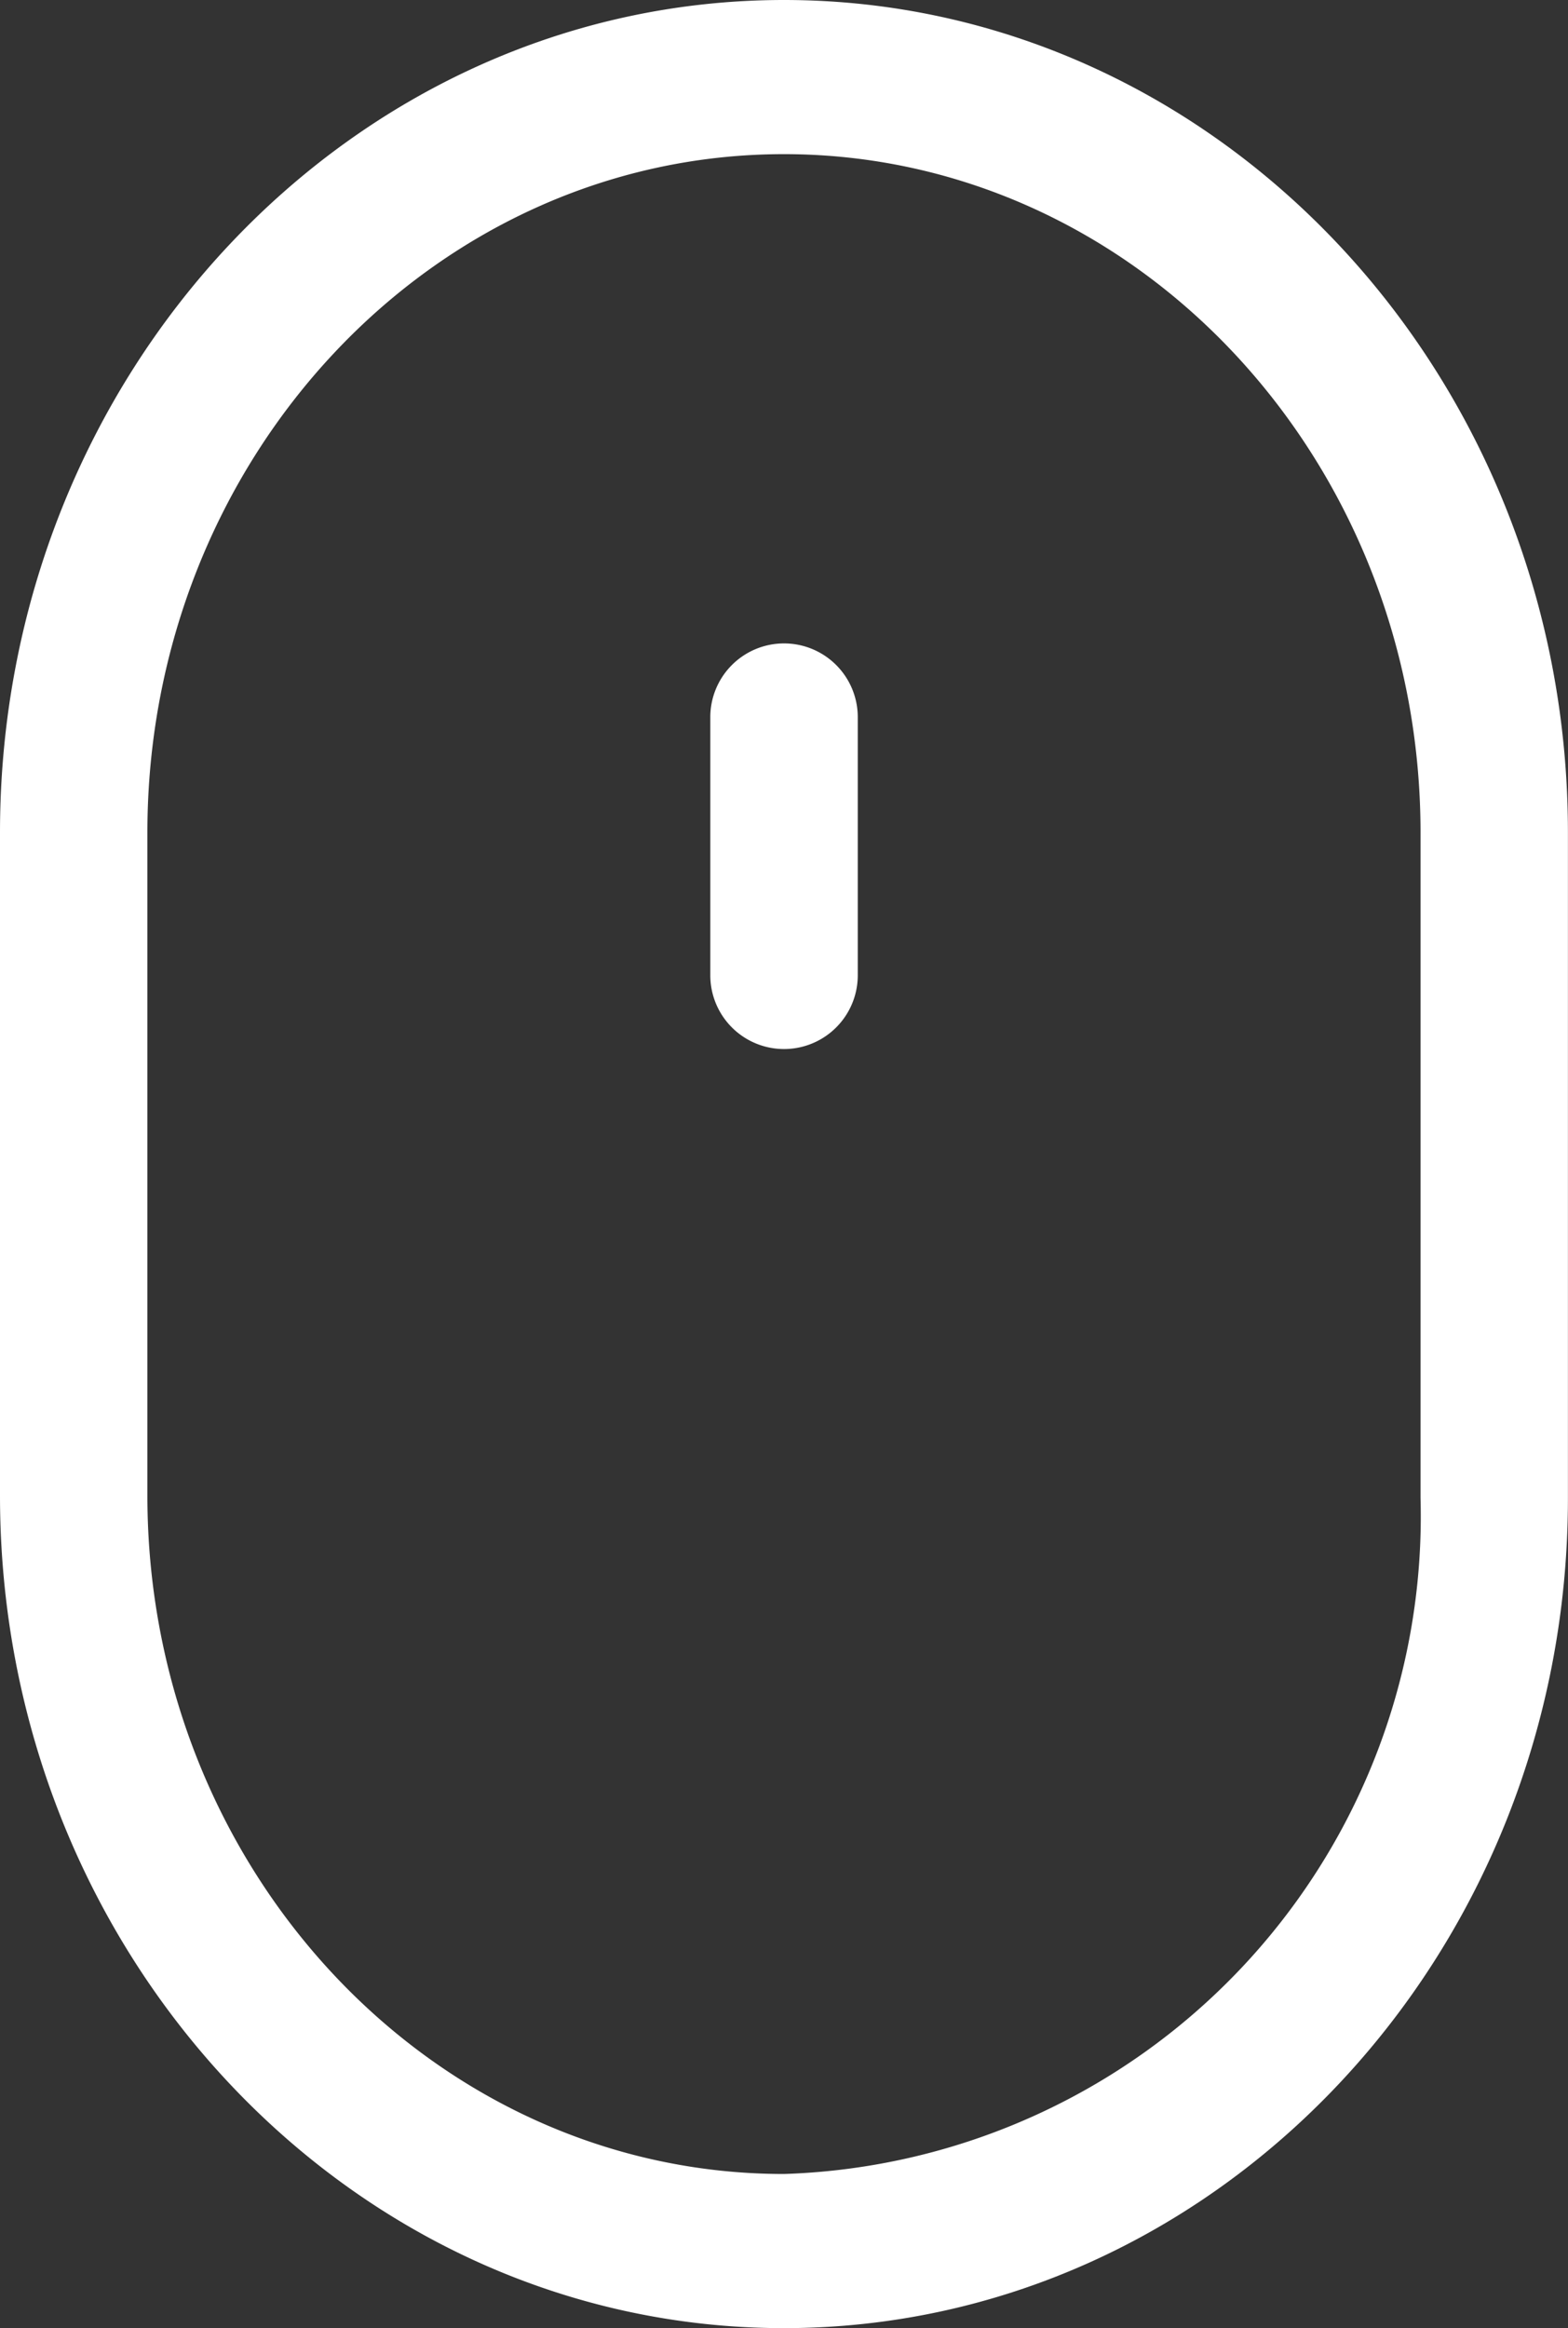
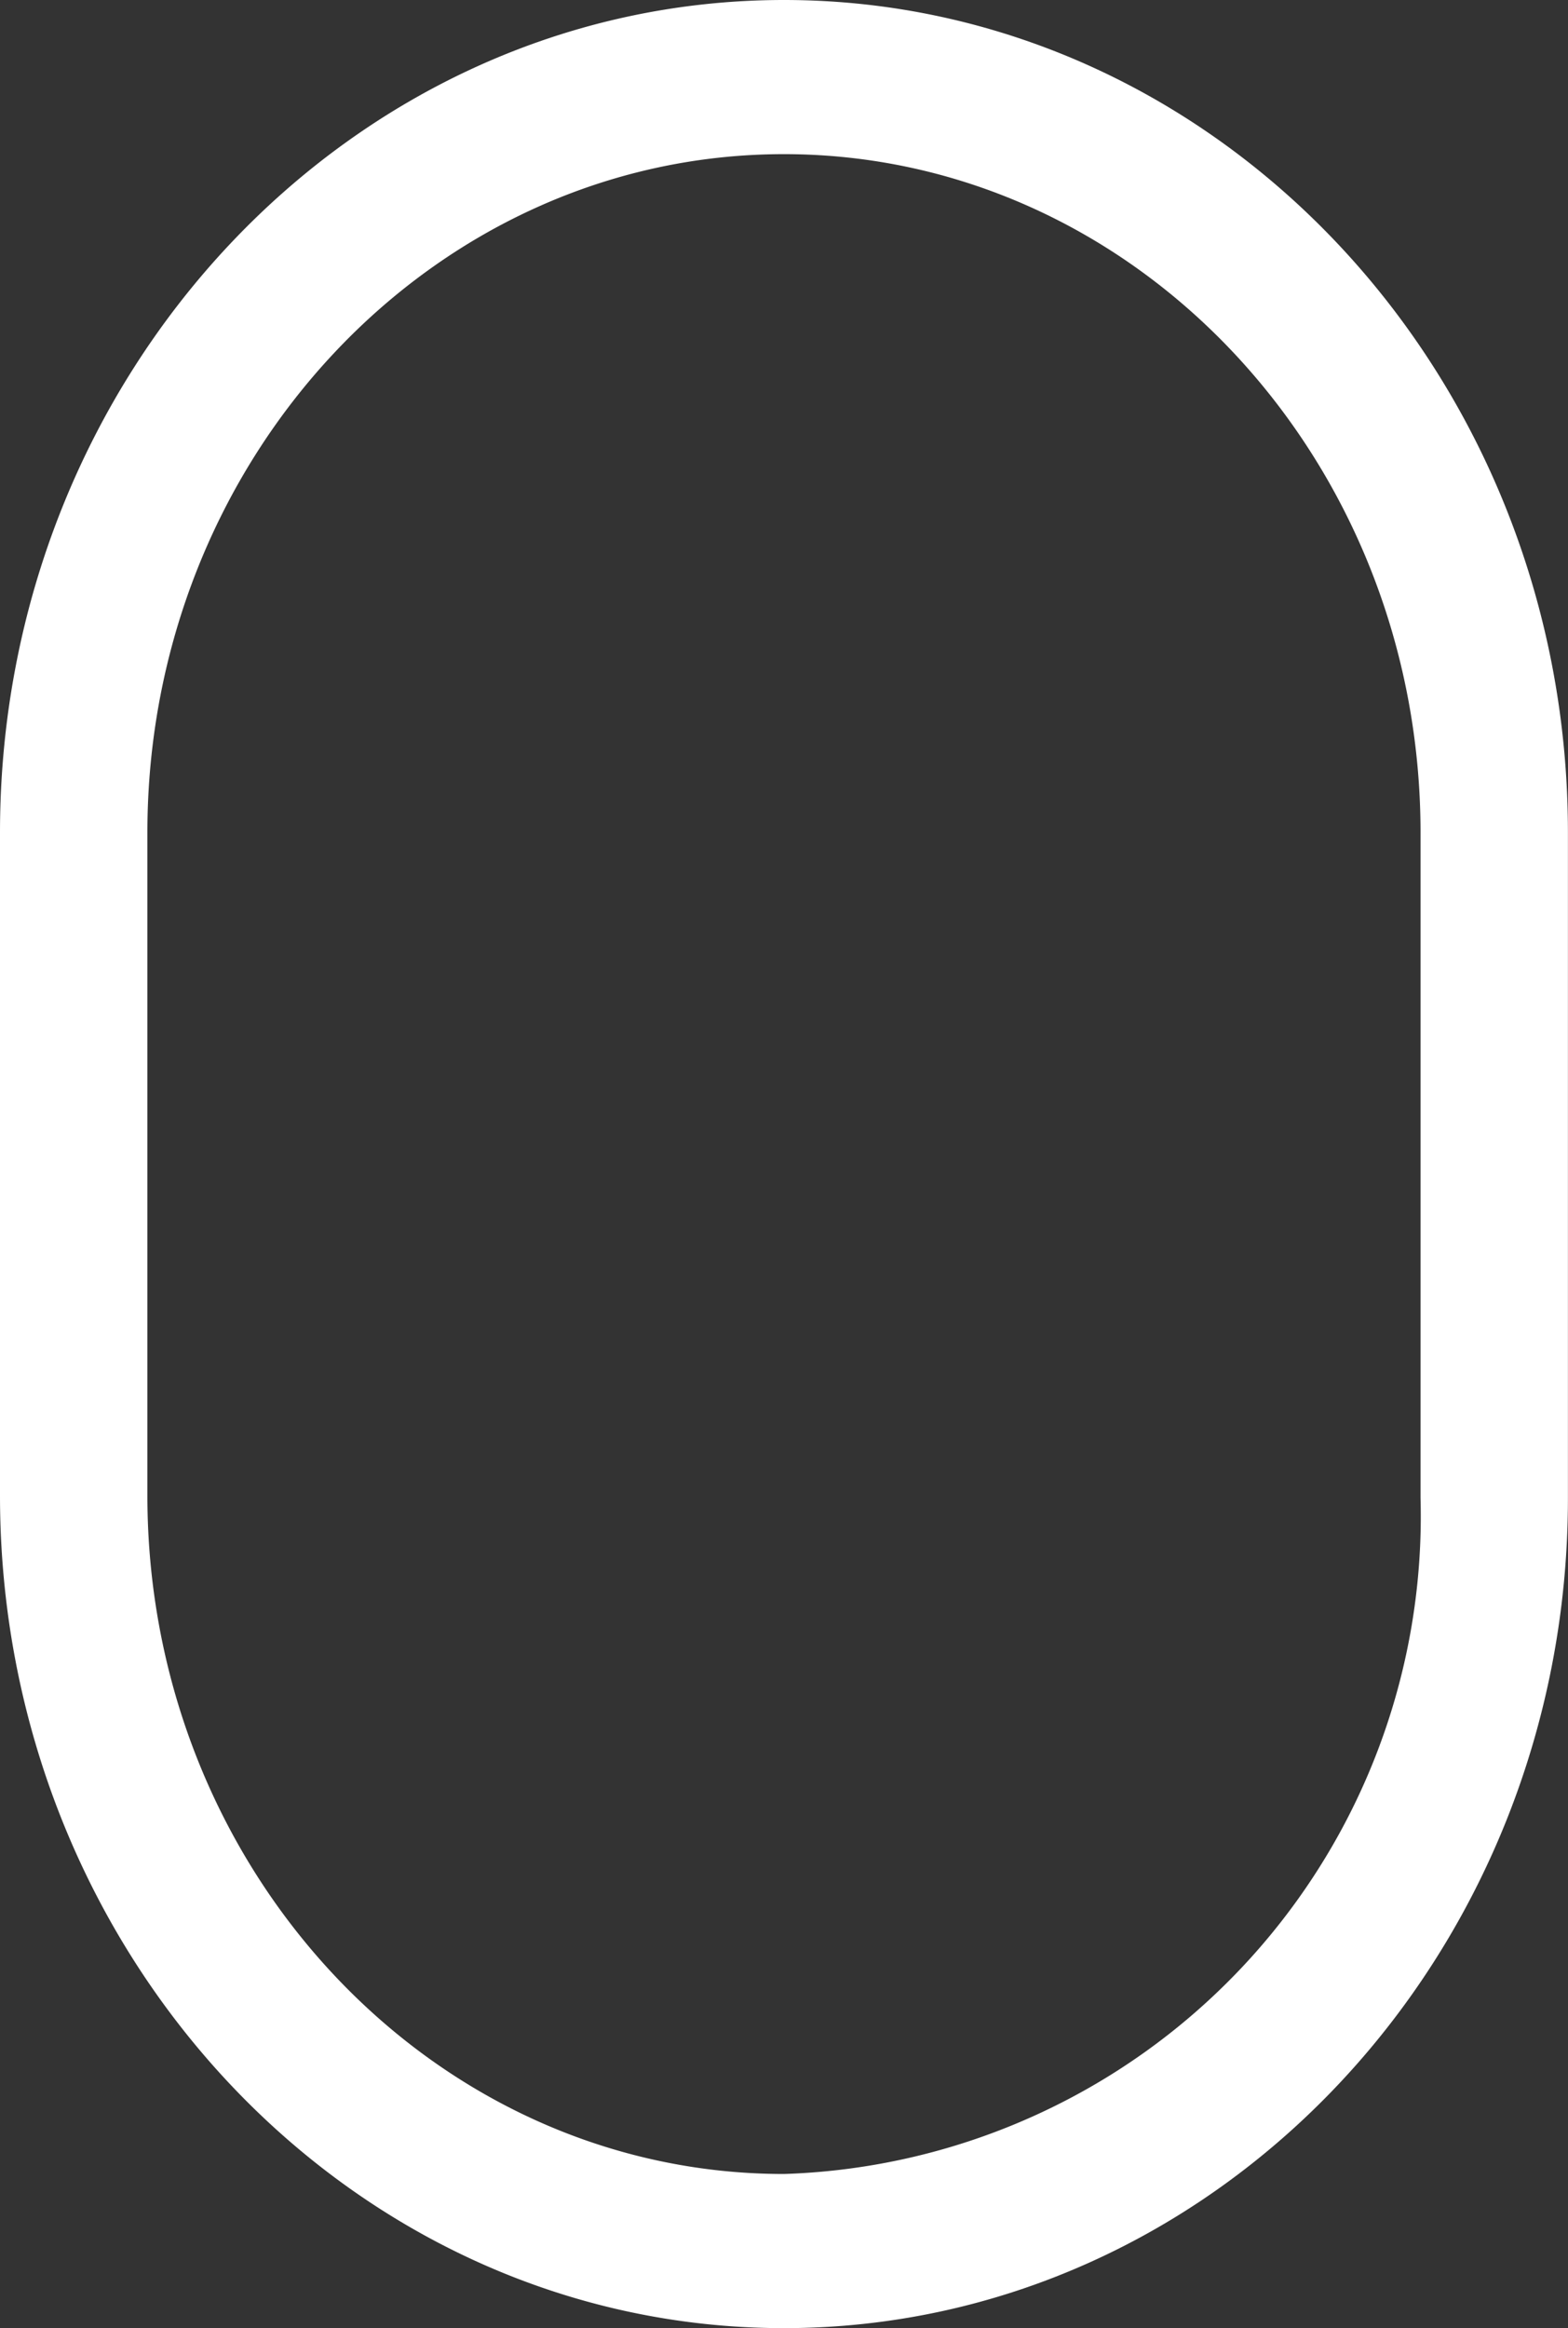
<svg xmlns="http://www.w3.org/2000/svg" width="21.691" height="32.2" viewBox="0 0 21.691 32.2">
  <rect x="0" y="0" width="21.691" height="32.2" fill="#333333" stroke="none" />
  <g transform="translate(-75.726)">
    <g transform="translate(75.726)">
      <g transform="translate(0)">
        <path d="M86.571,0c-5.98,0-10.845,5.166-10.845,11.515v9.17c0,6.349,4.865,11.515,10.845,11.515s10.845-5.15,10.845-11.48V11.515C97.417,5.166,92.551,0,86.571,0Zm8.806,20.721a9.1,9.1,0,0,1-8.806,9.347c-4.855,0-8.806-4.209-8.806-9.383v-9.17c0-5.174,3.95-9.383,8.806-9.383s8.806,4.209,8.806,9.383Z" transform="translate(-75.726)" fill="#fff" />
      </g>
    </g>
    <g transform="translate(85.552 8.899)">
      <g transform="translate(0)">
-         <path d="M240.066,140.15a1.02,1.02,0,0,0-1.02,1.02v3.57a1.02,1.02,0,0,0,2.04,0v-3.57A1.02,1.02,0,0,0,240.066,140.15Z" transform="translate(-239.046 -140.15)" fill="#fff" />
-       </g>
+         </g>
    </g>
  </g>
</svg>